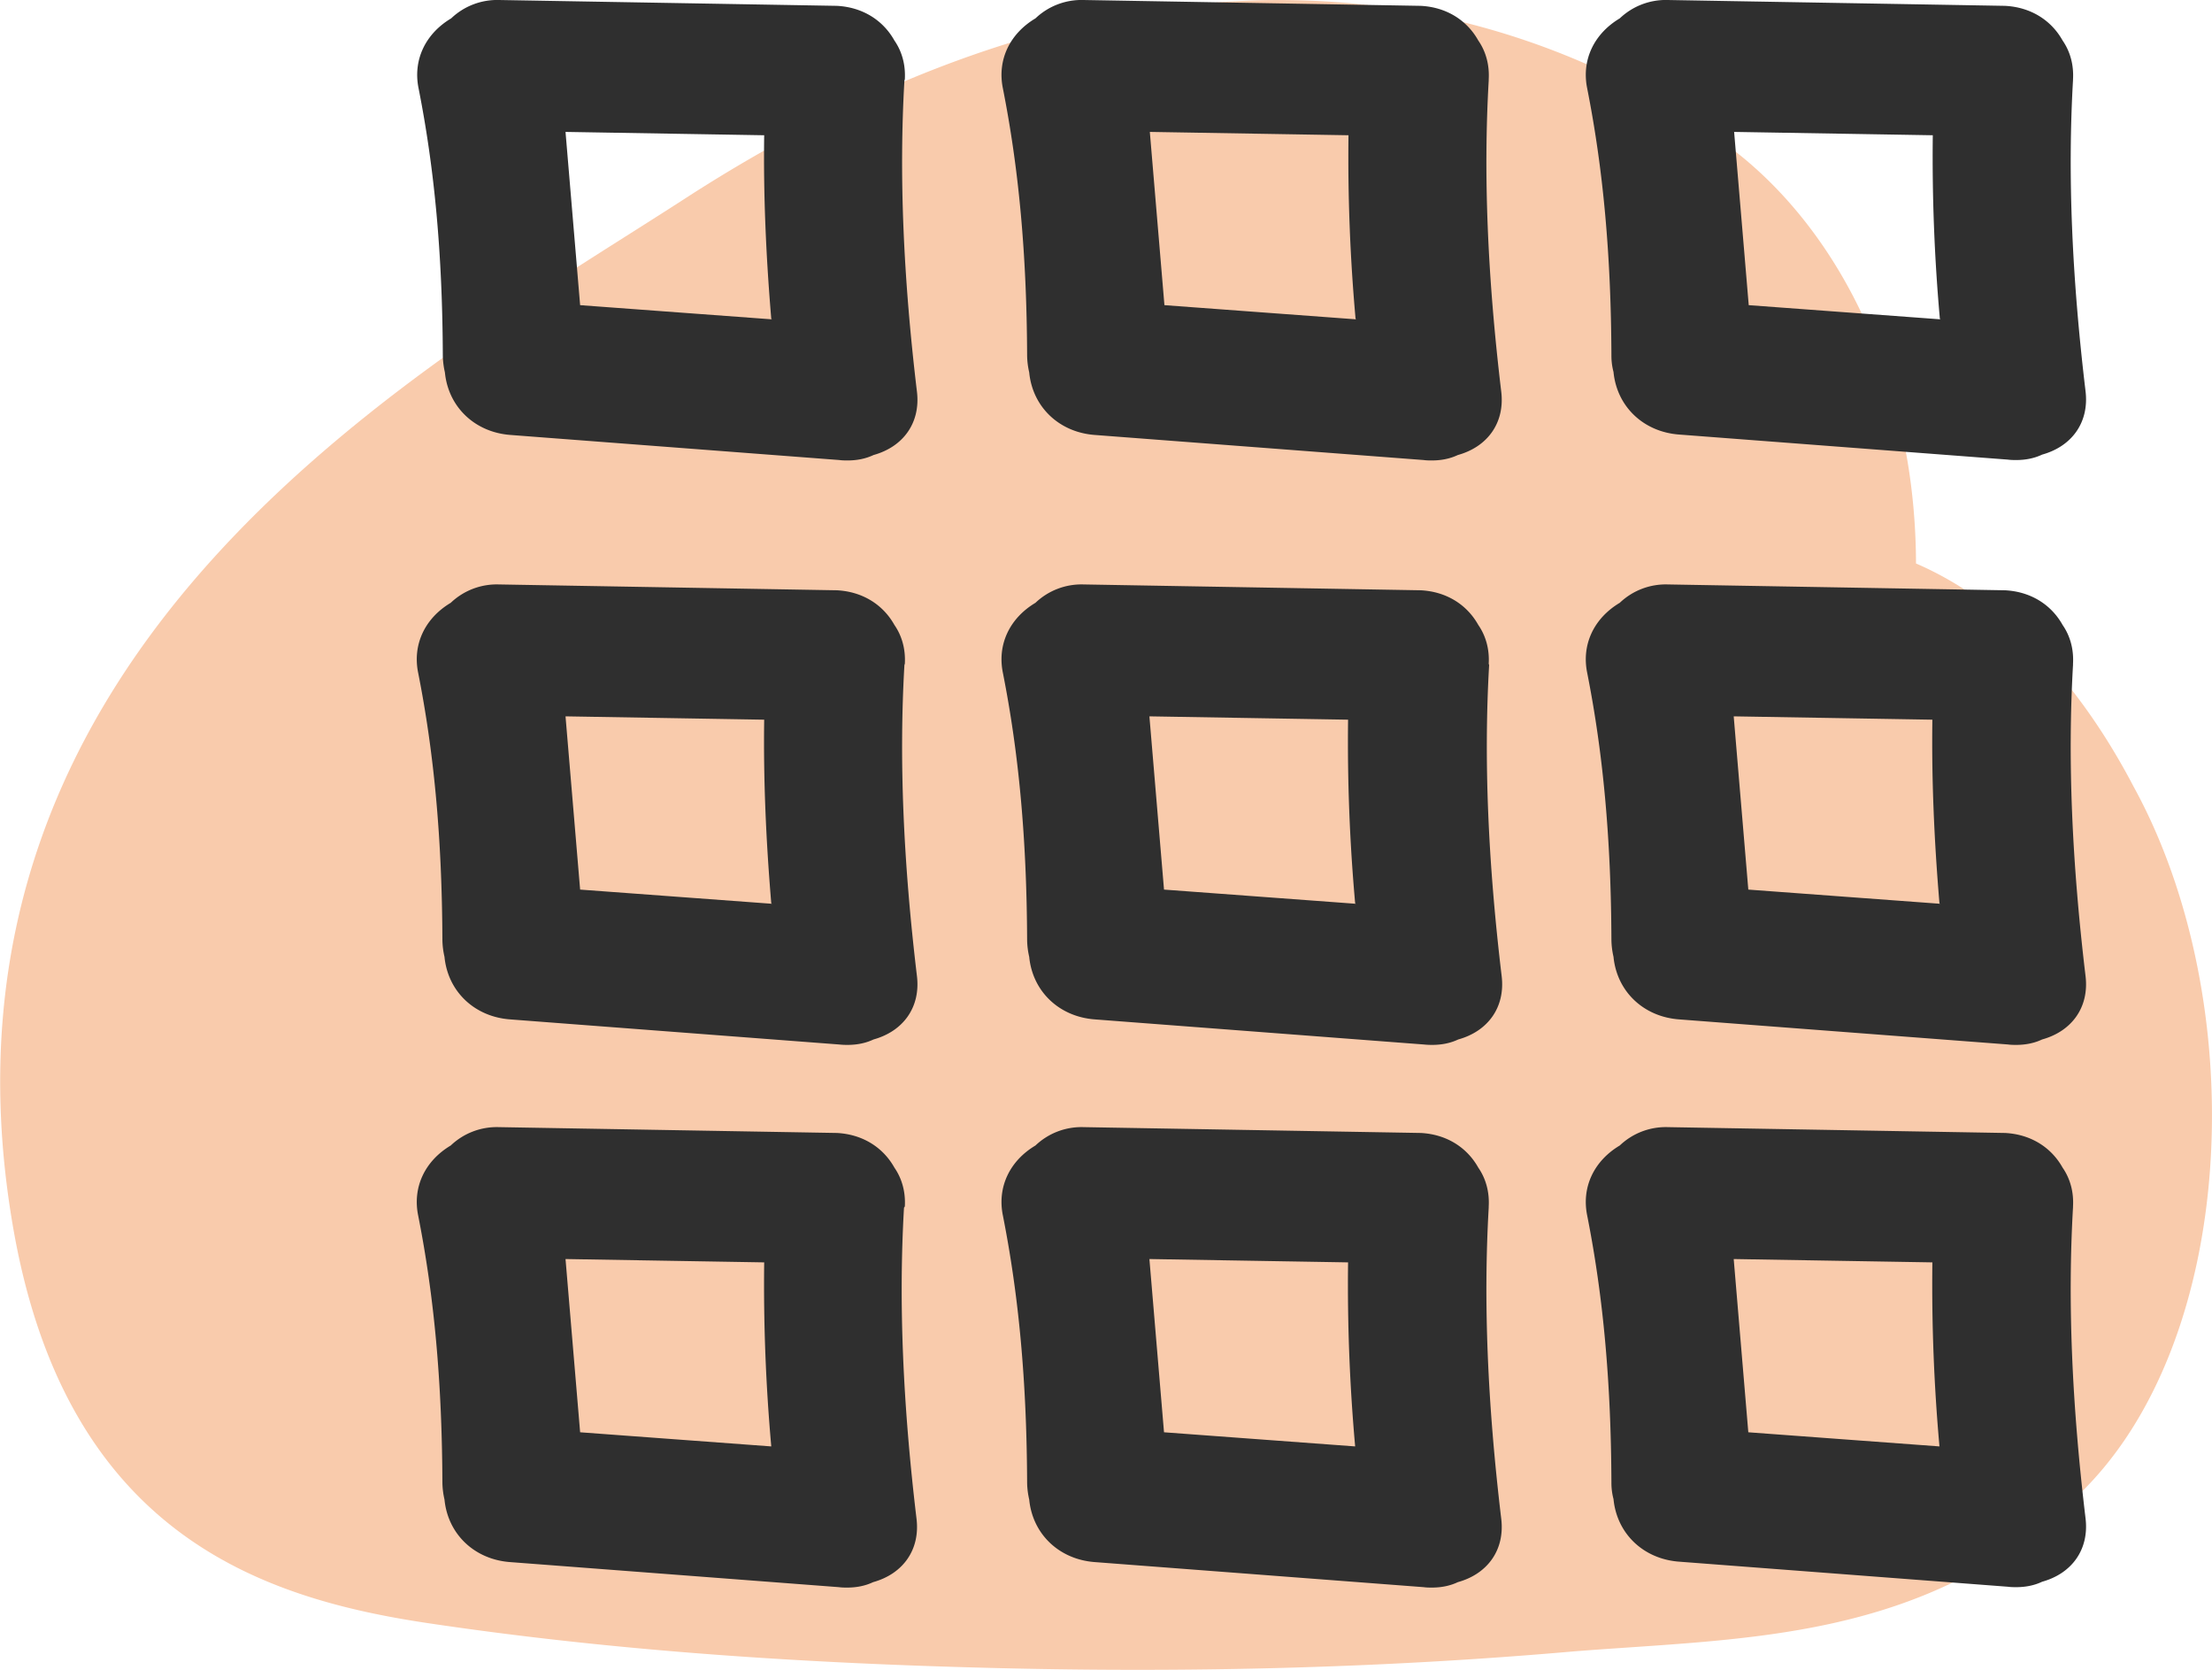
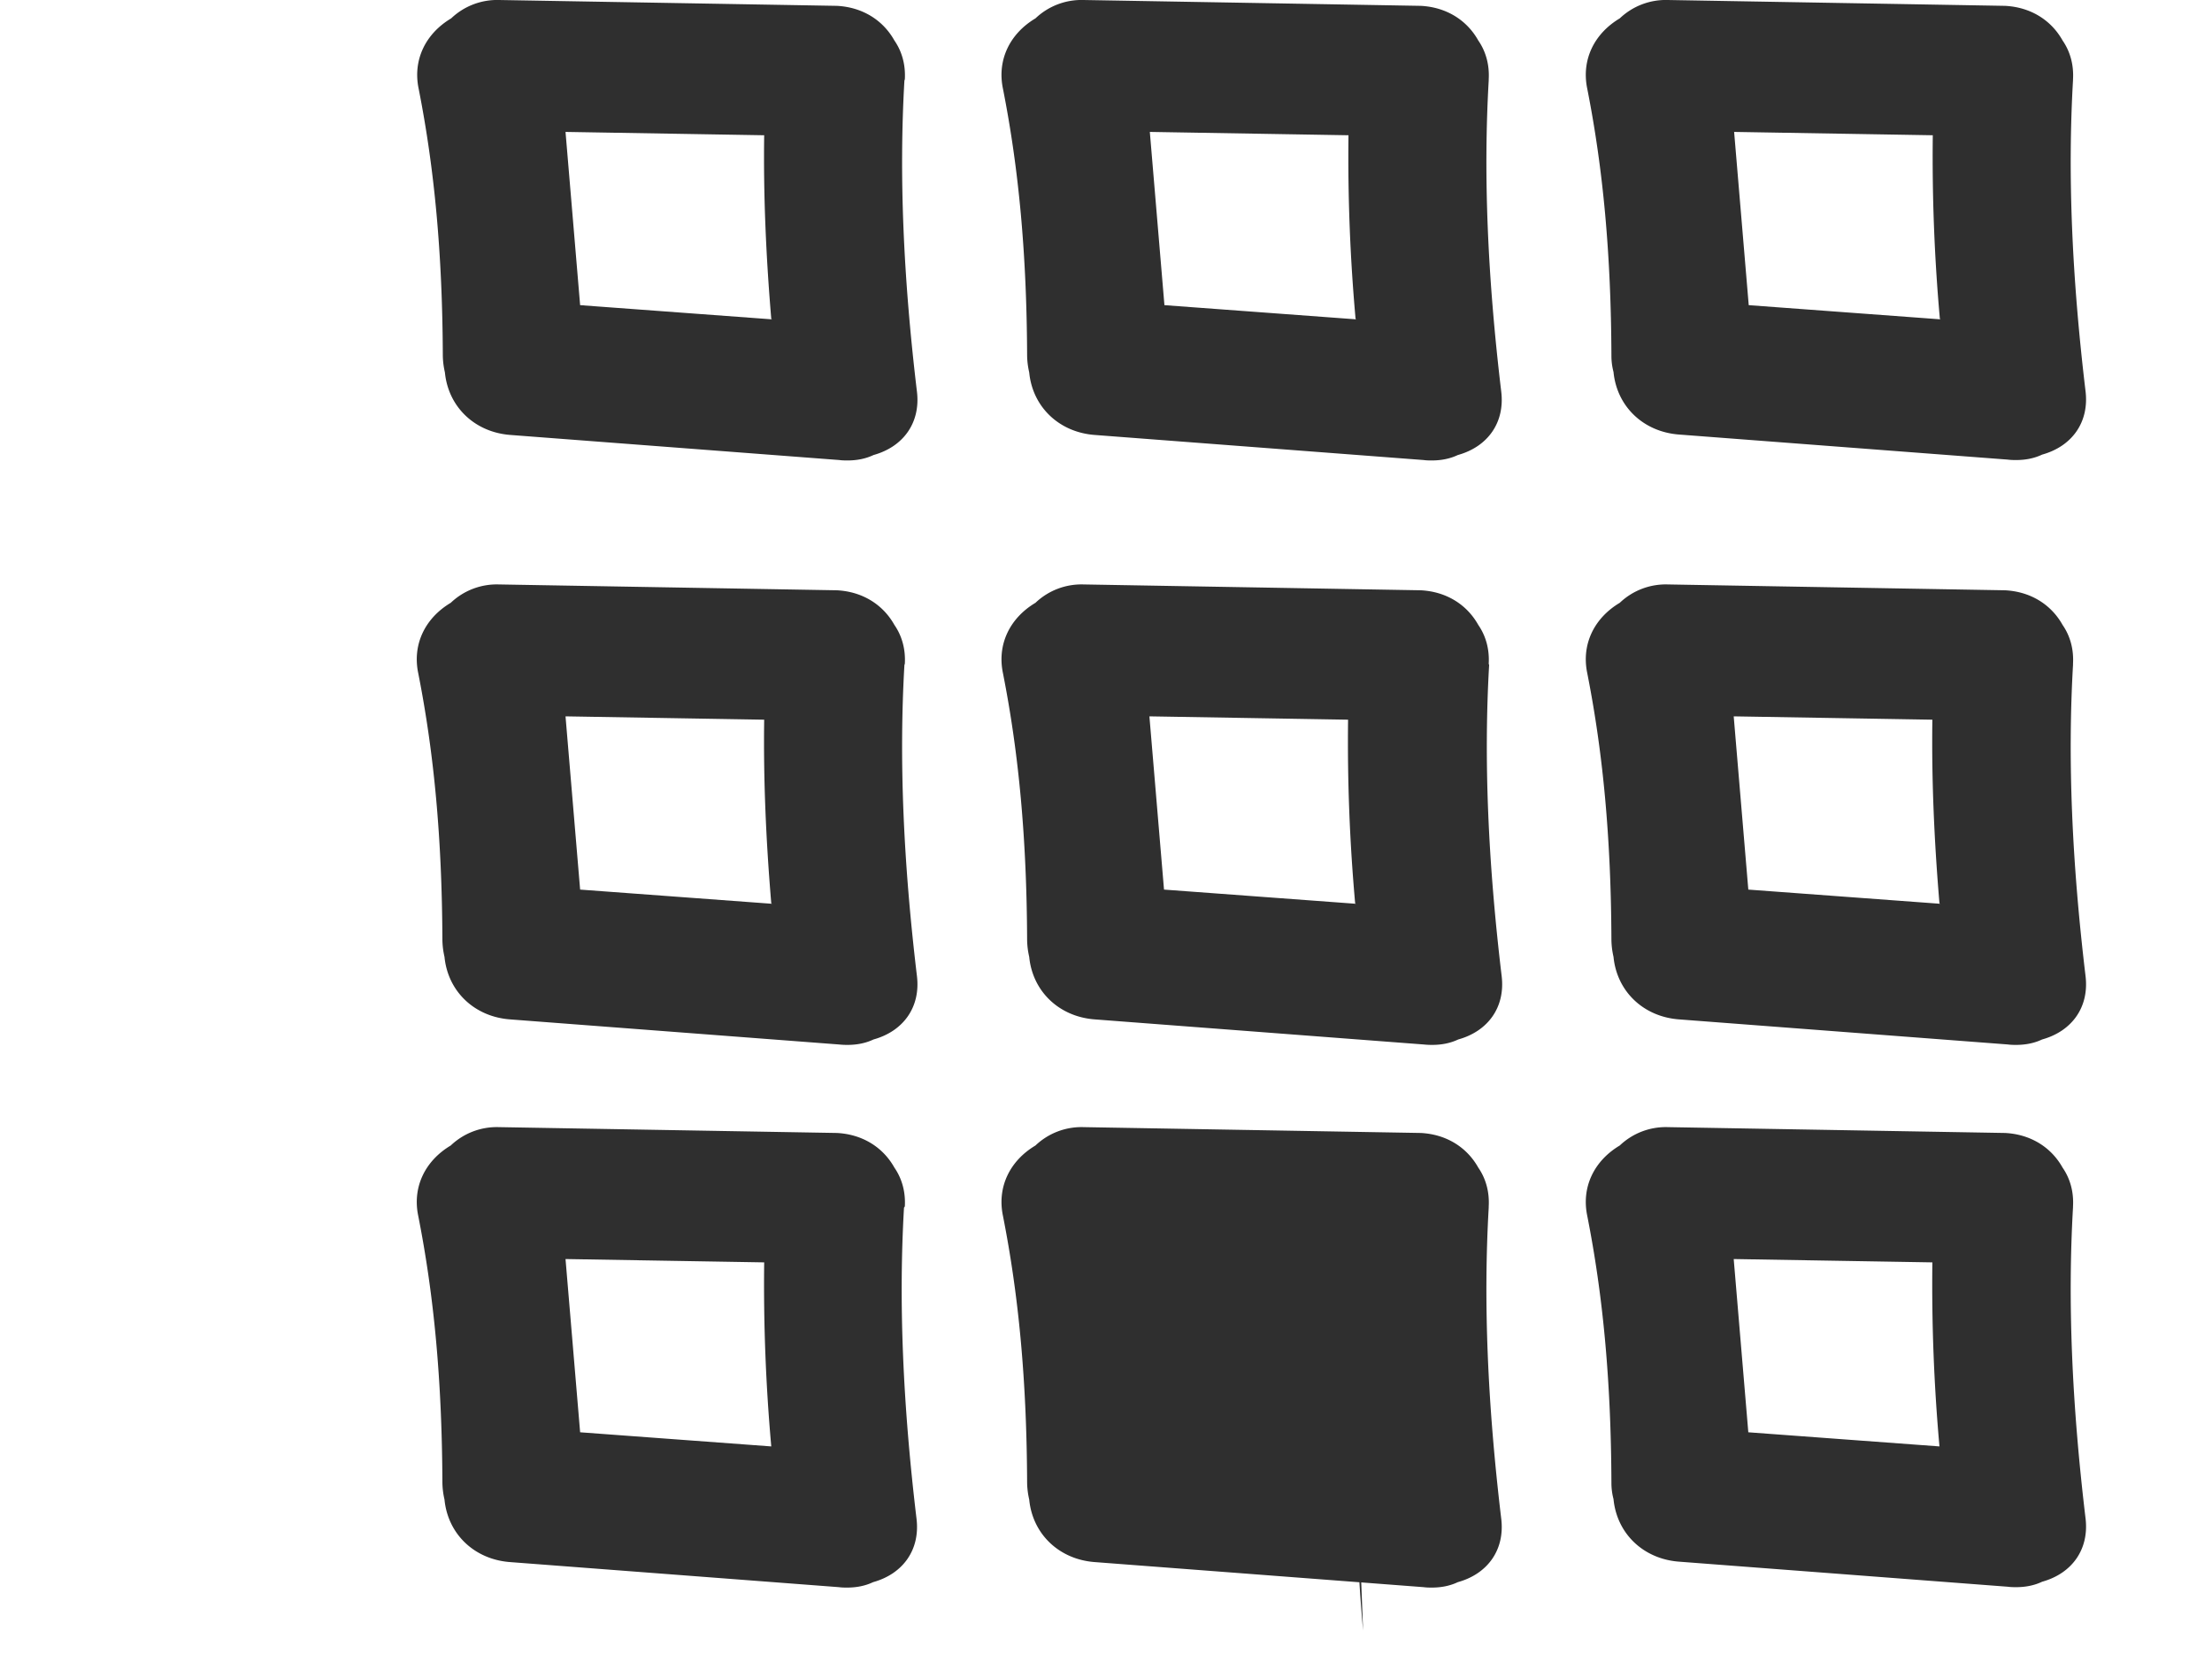
<svg xmlns="http://www.w3.org/2000/svg" width="53" height="40" fill-rule="nonzero">
-   <path d="M40.98 3.15C33.06-2.05 24.28-.3 16.5 4.7 10.4 8.66-2.07 15.33.3 29.32c1.25 7.4 5.93 8.96 9.94 9.56 4.55.68 9.15.97 13.72 1.08s9.16 0 13.73-.4c4.16-.33 8.4-.23 12.08-3.72 3.88-3.68 4.18-11.85 1.35-17-1.57-3-3.75-5.02-6.15-5.67-8.4-2.32-12 18.55-3.56 20.87l.27.12 1.35-17c-1.64 1.54-5.1.77-7.06.9a128.7 128.7 0 0 1-9.45.29 113.9 113.9 0 0 1-8.58-.33c-1.5-.1-6.6.6-7.85-.9l3.3 9.34-.04-1.28-1.95 7.65c3.05-4.2 8.48-7.43 12.28-9.32 4.48-2.53 9.36-2.33 13.76.55 3.37 2.2 7.3-2.4 8.2-7.56 1.1-6.15-1.33-11.13-4.66-13.3h-.01z" fill="#f9cbac" />
  <g fill="#2f2f2f">
    <path d="M21.68 1.9c.02-.35-.07-.67-.25-.93-.28-.5-.78-.8-1.38-.83L11.96 0a1.6 1.6 0 0 0-1.15.44c-.62.37-.92 1-.78 1.68.38 1.92.57 3.95.58 6.4a1.9 1.9 0 0 0 .05.4c.08.83.72 1.44 1.58 1.5l7.87.6c.07.01.14.01.2.01.22 0 .43-.04.62-.13.72-.2 1.13-.78 1.04-1.52-.33-2.76-.43-5.2-.3-7.45zM18.5 7.65l-4.6-.34-.35-4.15 4.76.08c-.02 1.4.04 2.86.17 4.4zm3.18 8.25c.02-.35-.07-.67-.25-.93-.28-.5-.78-.8-1.38-.83l-8.1-.14a1.6 1.6 0 0 0-1.15.44c-.62.37-.92 1-.78 1.68.38 1.92.57 3.95.58 6.4a1.9 1.9 0 0 0 .05.4c.08.83.72 1.44 1.58 1.5l7.87.6a1.8 1.8 0 0 0 .21.01c.22 0 .43-.04.62-.13.72-.2 1.13-.78 1.04-1.52-.33-2.76-.43-5.2-.3-7.45zm-3.18 5.75l-4.6-.34-.35-4.15 4.76.08c-.02 1.4.04 2.86.17 4.4z" />
-     <path d="M21.68 28.9c.02-.35-.07-.67-.25-.93-.28-.5-.78-.8-1.38-.83l-8.1-.14a1.6 1.6 0 0 0-1.15.44c-.62.37-.92 1-.78 1.68.38 1.92.57 3.95.58 6.4a1.9 1.9 0 0 0 .05.4c.08.83.72 1.44 1.58 1.5l7.87.6c.07.01.14.01.2.01.22 0 .43-.04.62-.13.72-.2 1.13-.78 1.04-1.52-.33-2.76-.43-5.2-.3-7.45zm-3.18 5.75l-4.6-.34-.35-4.15 4.76.08a43.5 43.5 0 0 0 .17 4.41zM35.67 1.9c.02-.35-.07-.67-.25-.93-.28-.5-.78-.8-1.38-.83L25.96 0a1.6 1.6 0 0 0-1.15.44c-.62.37-.92 1-.78 1.68.38 1.92.57 3.95.58 6.4a1.9 1.9 0 0 0 .05.4c.08.83.72 1.44 1.58 1.5l7.87.6c.07.01.14.01.2.01.22 0 .43-.04.62-.13.72-.2 1.13-.78 1.04-1.52-.33-2.76-.43-5.2-.3-7.45zM32.5 7.65l-4.6-.34-.35-4.15 4.76.08a43.4 43.4 0 0 0 .17 4.4zm3.17 8.25c.02-.35-.07-.67-.25-.93-.28-.5-.78-.8-1.38-.83L25.96 14a1.6 1.6 0 0 0-1.15.44c-.62.37-.92 1-.78 1.68.38 1.92.57 3.95.58 6.4a1.9 1.9 0 0 0 .05.4c.08.83.72 1.44 1.58 1.5l7.87.6a1.8 1.8 0 0 0 .21.01c.22 0 .43-.04.62-.13.72-.2 1.13-.78 1.04-1.52-.33-2.76-.43-5.2-.3-7.45zm-3.18 5.75l-4.6-.34-.35-4.15 4.76.08a43.4 43.4 0 0 0 .17 4.4zm3.18 7.25c.02-.35-.07-.67-.25-.93-.28-.5-.78-.8-1.38-.83L25.96 27a1.6 1.6 0 0 0-1.15.44c-.62.37-.92 1-.78 1.68.38 1.92.57 3.95.58 6.4a1.9 1.9 0 0 0 .05.4c.08.83.72 1.44 1.58 1.5l7.87.6c.07.01.14.01.2.01.22 0 .43-.04.62-.13.72-.2 1.13-.78 1.04-1.52-.33-2.76-.43-5.2-.3-7.45zm-3.18 5.75l-4.6-.34-.35-4.15 4.76.08a43.4 43.4 0 0 0 .17 4.41zM49.67 1.9c.02-.35-.07-.67-.25-.93-.28-.5-.78-.8-1.38-.83L39.96 0a1.6 1.6 0 0 0-1.15.44c-.62.37-.92 1-.78 1.68.38 1.92.57 3.95.58 6.4a1.5 1.5 0 0 0 .05.39c.08.83.72 1.44 1.58 1.5l7.87.6c.07.01.14.01.2.01.22 0 .43-.04.62-.13.72-.2 1.13-.78 1.04-1.52-.33-2.76-.43-5.2-.3-7.45zM46.5 7.65l-4.6-.34-.35-4.15 4.76.08a43.6 43.6 0 0 0 .17 4.4zm3.17 8.25c.02-.35-.07-.67-.25-.93-.28-.5-.78-.8-1.38-.83L39.96 14a1.6 1.6 0 0 0-1.15.44c-.62.37-.92 1-.78 1.68.38 1.92.57 3.95.58 6.4a1.9 1.9 0 0 0 .05.4c.08.83.72 1.44 1.58 1.5l7.87.6c.07.01.14.01.2.01.22 0 .43-.04.62-.13.72-.2 1.13-.78 1.04-1.52-.33-2.76-.43-5.2-.3-7.45zm-3.18 5.75l-4.6-.34-.35-4.15 4.76.08c-.02 1.4.04 2.86.17 4.4zm3.18 7.25c.02-.35-.07-.67-.25-.93-.28-.5-.78-.8-1.38-.83L39.96 27a1.6 1.6 0 0 0-1.15.44c-.62.37-.92 1-.78 1.68.38 1.92.57 3.95.58 6.4a1.5 1.5 0 0 0 .05.39c.08.83.72 1.44 1.58 1.5l7.87.6c.07.01.14.01.2.01.22 0 .43-.04.62-.13.72-.2 1.13-.78 1.04-1.52-.33-2.76-.43-5.2-.3-7.45zm-3.18 5.75l-4.6-.34-.35-4.15 4.76.08a43.5 43.5 0 0 0 .17 4.41z" />
+     <path d="M21.68 28.9c.02-.35-.07-.67-.25-.93-.28-.5-.78-.8-1.38-.83l-8.1-.14a1.6 1.6 0 0 0-1.15.44c-.62.37-.92 1-.78 1.68.38 1.92.57 3.95.58 6.4a1.9 1.9 0 0 0 .05.4c.08.83.72 1.44 1.58 1.5l7.87.6c.07.01.14.01.2.01.22 0 .43-.04.62-.13.72-.2 1.13-.78 1.04-1.52-.33-2.76-.43-5.2-.3-7.45zm-3.18 5.75l-4.6-.34-.35-4.15 4.76.08a43.5 43.5 0 0 0 .17 4.41zM35.67 1.9c.02-.35-.07-.67-.25-.93-.28-.5-.78-.8-1.38-.83L25.96 0a1.6 1.6 0 0 0-1.15.44c-.62.37-.92 1-.78 1.68.38 1.92.57 3.95.58 6.4a1.9 1.9 0 0 0 .05.4c.08.83.72 1.44 1.58 1.5l7.87.6c.07.01.14.01.2.01.22 0 .43-.04.62-.13.72-.2 1.13-.78 1.04-1.52-.33-2.76-.43-5.2-.3-7.45zM32.5 7.65l-4.6-.34-.35-4.15 4.76.08a43.4 43.4 0 0 0 .17 4.4zm3.17 8.25c.02-.35-.07-.67-.25-.93-.28-.5-.78-.8-1.38-.83L25.96 14a1.6 1.6 0 0 0-1.15.44c-.62.37-.92 1-.78 1.68.38 1.92.57 3.95.58 6.4a1.9 1.9 0 0 0 .05.4c.08.83.72 1.44 1.58 1.5l7.87.6a1.8 1.8 0 0 0 .21.01c.22 0 .43-.04.62-.13.72-.2 1.13-.78 1.04-1.52-.33-2.76-.43-5.2-.3-7.45zm-3.18 5.75l-4.6-.34-.35-4.15 4.76.08a43.4 43.4 0 0 0 .17 4.4zm3.18 7.25c.02-.35-.07-.67-.25-.93-.28-.5-.78-.8-1.38-.83L25.96 27a1.6 1.6 0 0 0-1.15.44c-.62.37-.92 1-.78 1.68.38 1.92.57 3.95.58 6.4a1.9 1.9 0 0 0 .05.4c.08.83.72 1.44 1.58 1.5l7.87.6c.07.01.14.01.2.01.22 0 .43-.04.62-.13.72-.2 1.13-.78 1.04-1.52-.33-2.76-.43-5.2-.3-7.45zm-3.18 5.75a43.4 43.4 0 0 0 .17 4.41zM49.67 1.9c.02-.35-.07-.67-.25-.93-.28-.5-.78-.8-1.38-.83L39.96 0a1.6 1.6 0 0 0-1.15.44c-.62.37-.92 1-.78 1.68.38 1.92.57 3.95.58 6.4a1.5 1.5 0 0 0 .05.39c.08.83.72 1.44 1.58 1.5l7.87.6c.07.01.14.01.2.01.22 0 .43-.04.62-.13.72-.2 1.13-.78 1.04-1.52-.33-2.76-.43-5.2-.3-7.45zM46.5 7.65l-4.6-.34-.35-4.15 4.76.08a43.6 43.6 0 0 0 .17 4.4zm3.17 8.25c.02-.35-.07-.67-.25-.93-.28-.5-.78-.8-1.38-.83L39.96 14a1.6 1.6 0 0 0-1.15.44c-.62.37-.92 1-.78 1.68.38 1.92.57 3.95.58 6.4a1.9 1.9 0 0 0 .05.4c.08.83.72 1.44 1.58 1.5l7.87.6c.07.01.14.01.2.01.22 0 .43-.04.62-.13.72-.2 1.13-.78 1.04-1.52-.33-2.76-.43-5.2-.3-7.45zm-3.18 5.75l-4.6-.34-.35-4.15 4.76.08c-.02 1.4.04 2.86.17 4.4zm3.18 7.25c.02-.35-.07-.67-.25-.93-.28-.5-.78-.8-1.38-.83L39.96 27a1.6 1.6 0 0 0-1.15.44c-.62.37-.92 1-.78 1.68.38 1.92.57 3.95.58 6.4a1.5 1.5 0 0 0 .05.39c.08.83.72 1.44 1.58 1.5l7.87.6c.07.01.14.01.2.01.22 0 .43-.04.62-.13.72-.2 1.13-.78 1.04-1.52-.33-2.76-.43-5.2-.3-7.45zm-3.18 5.75l-4.6-.34-.35-4.15 4.76.08a43.5 43.5 0 0 0 .17 4.41z" />
  </g>
</svg>